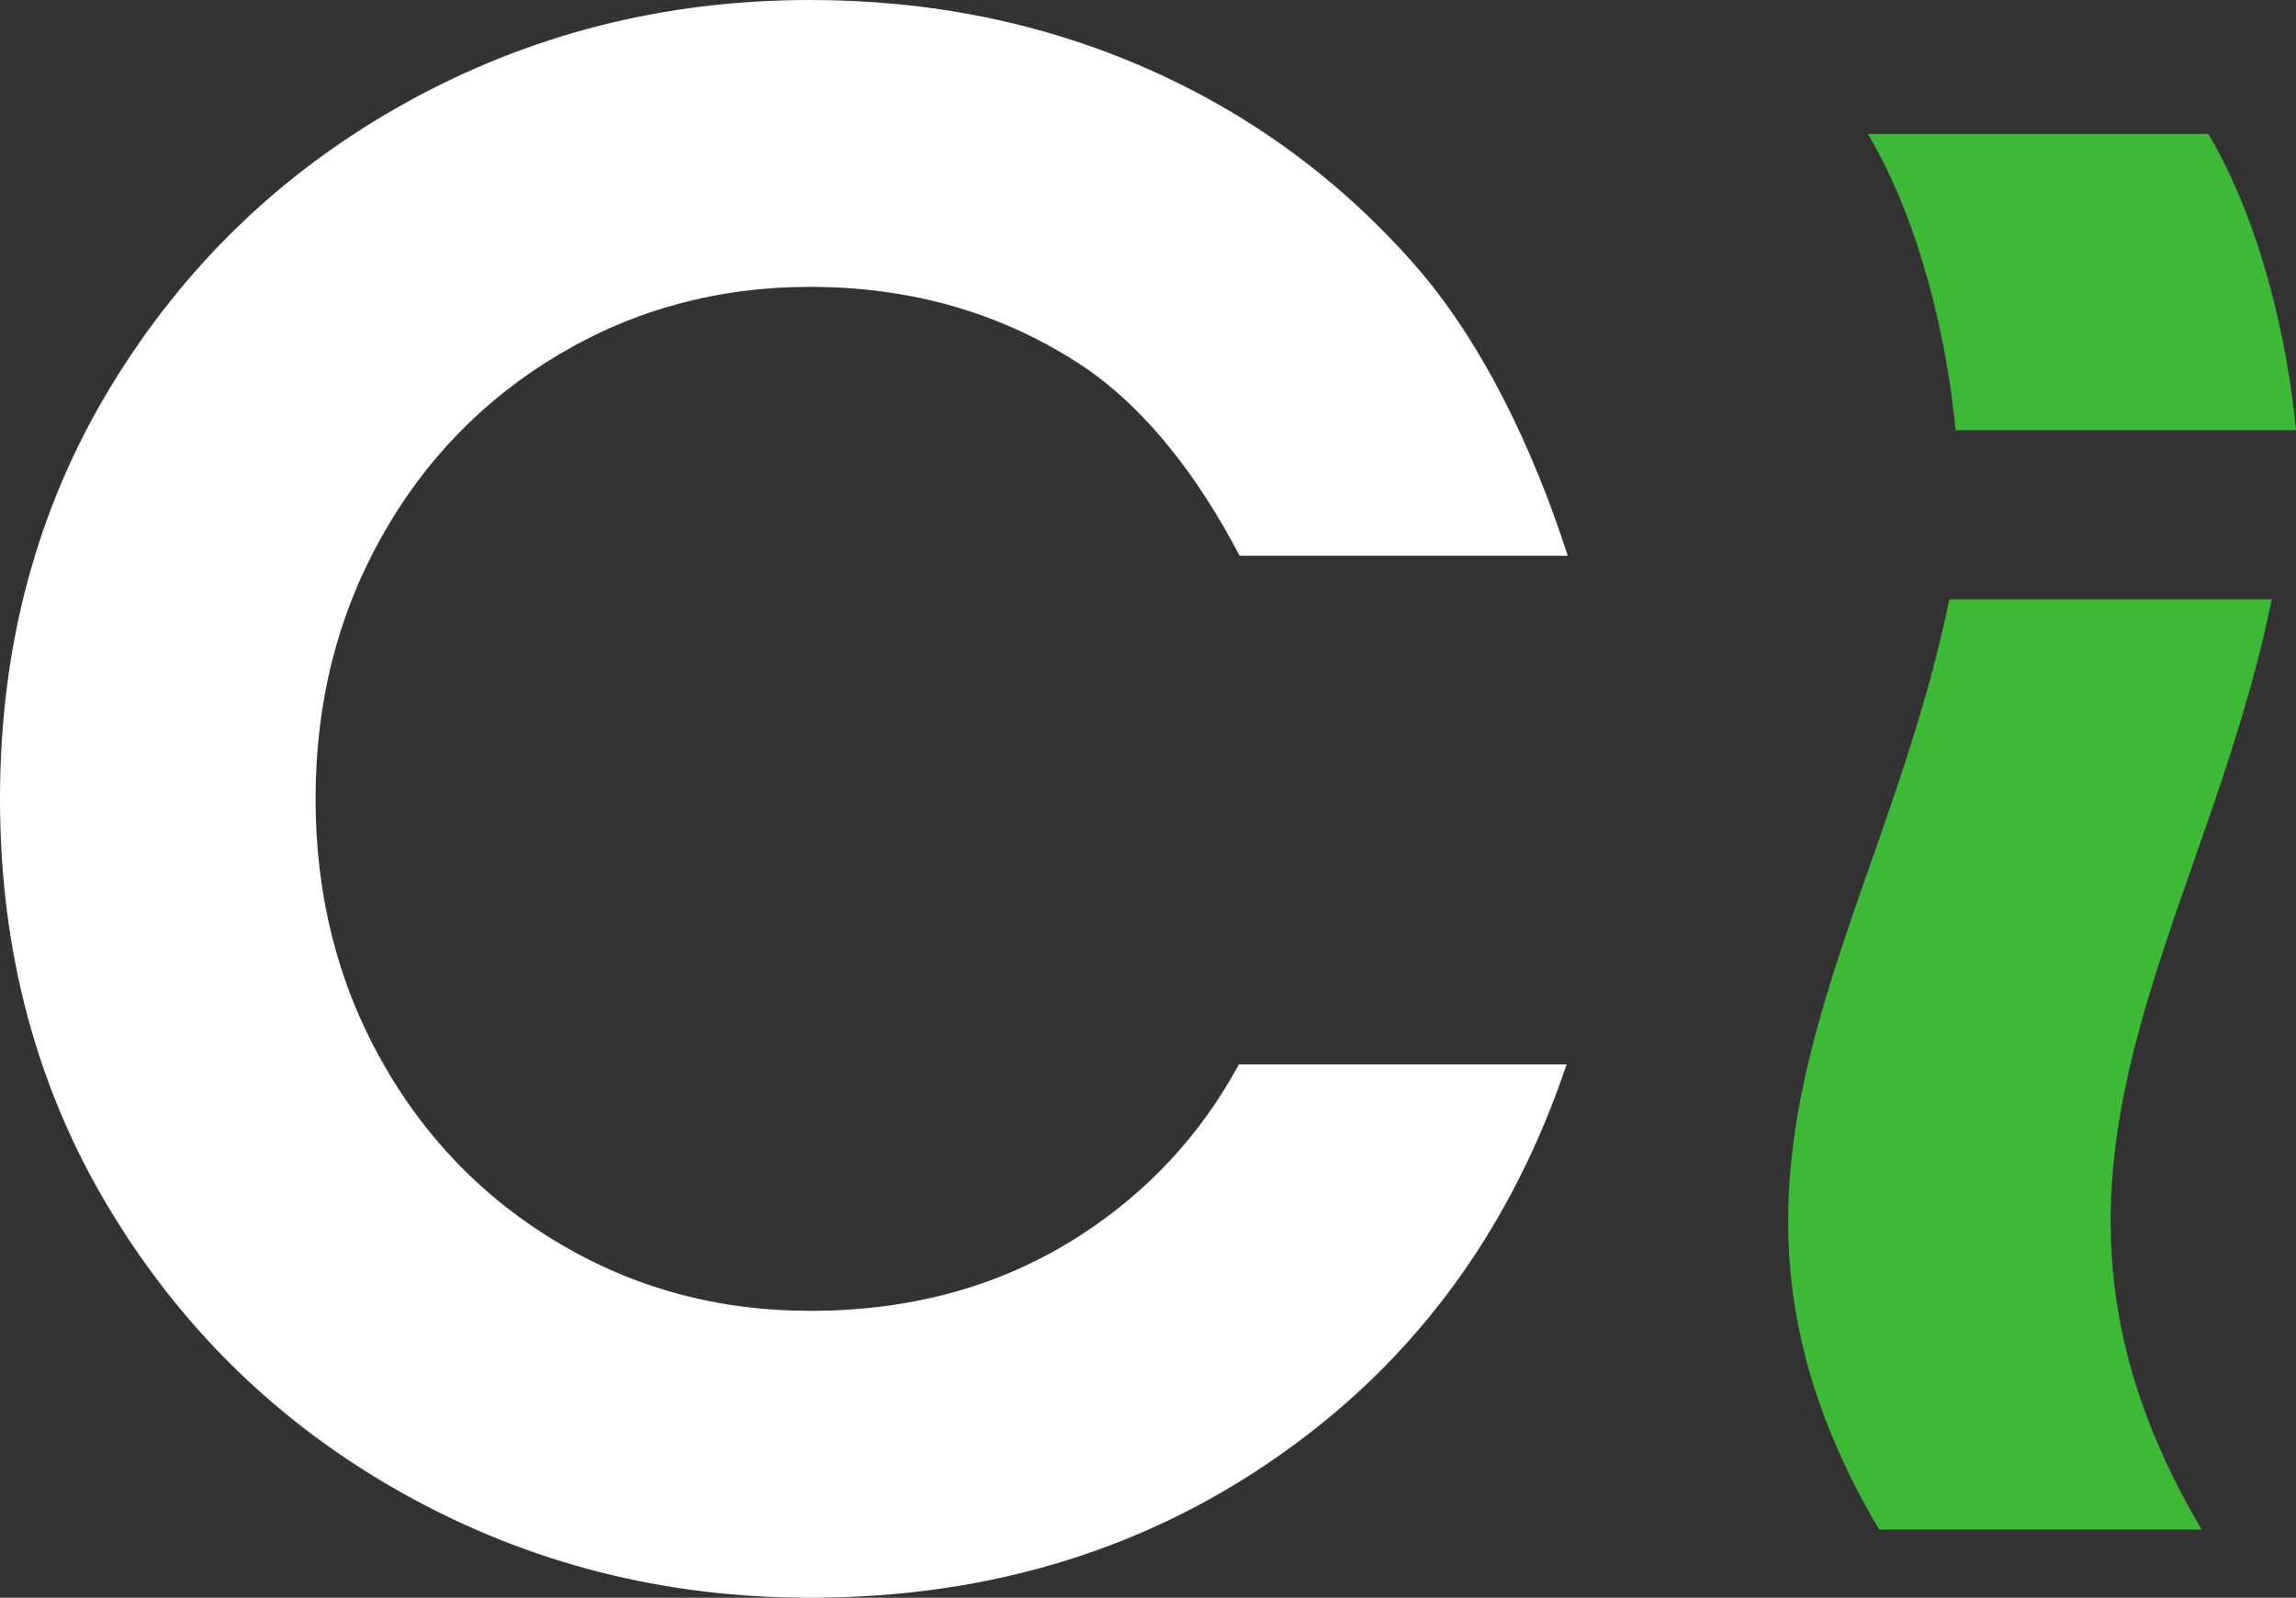
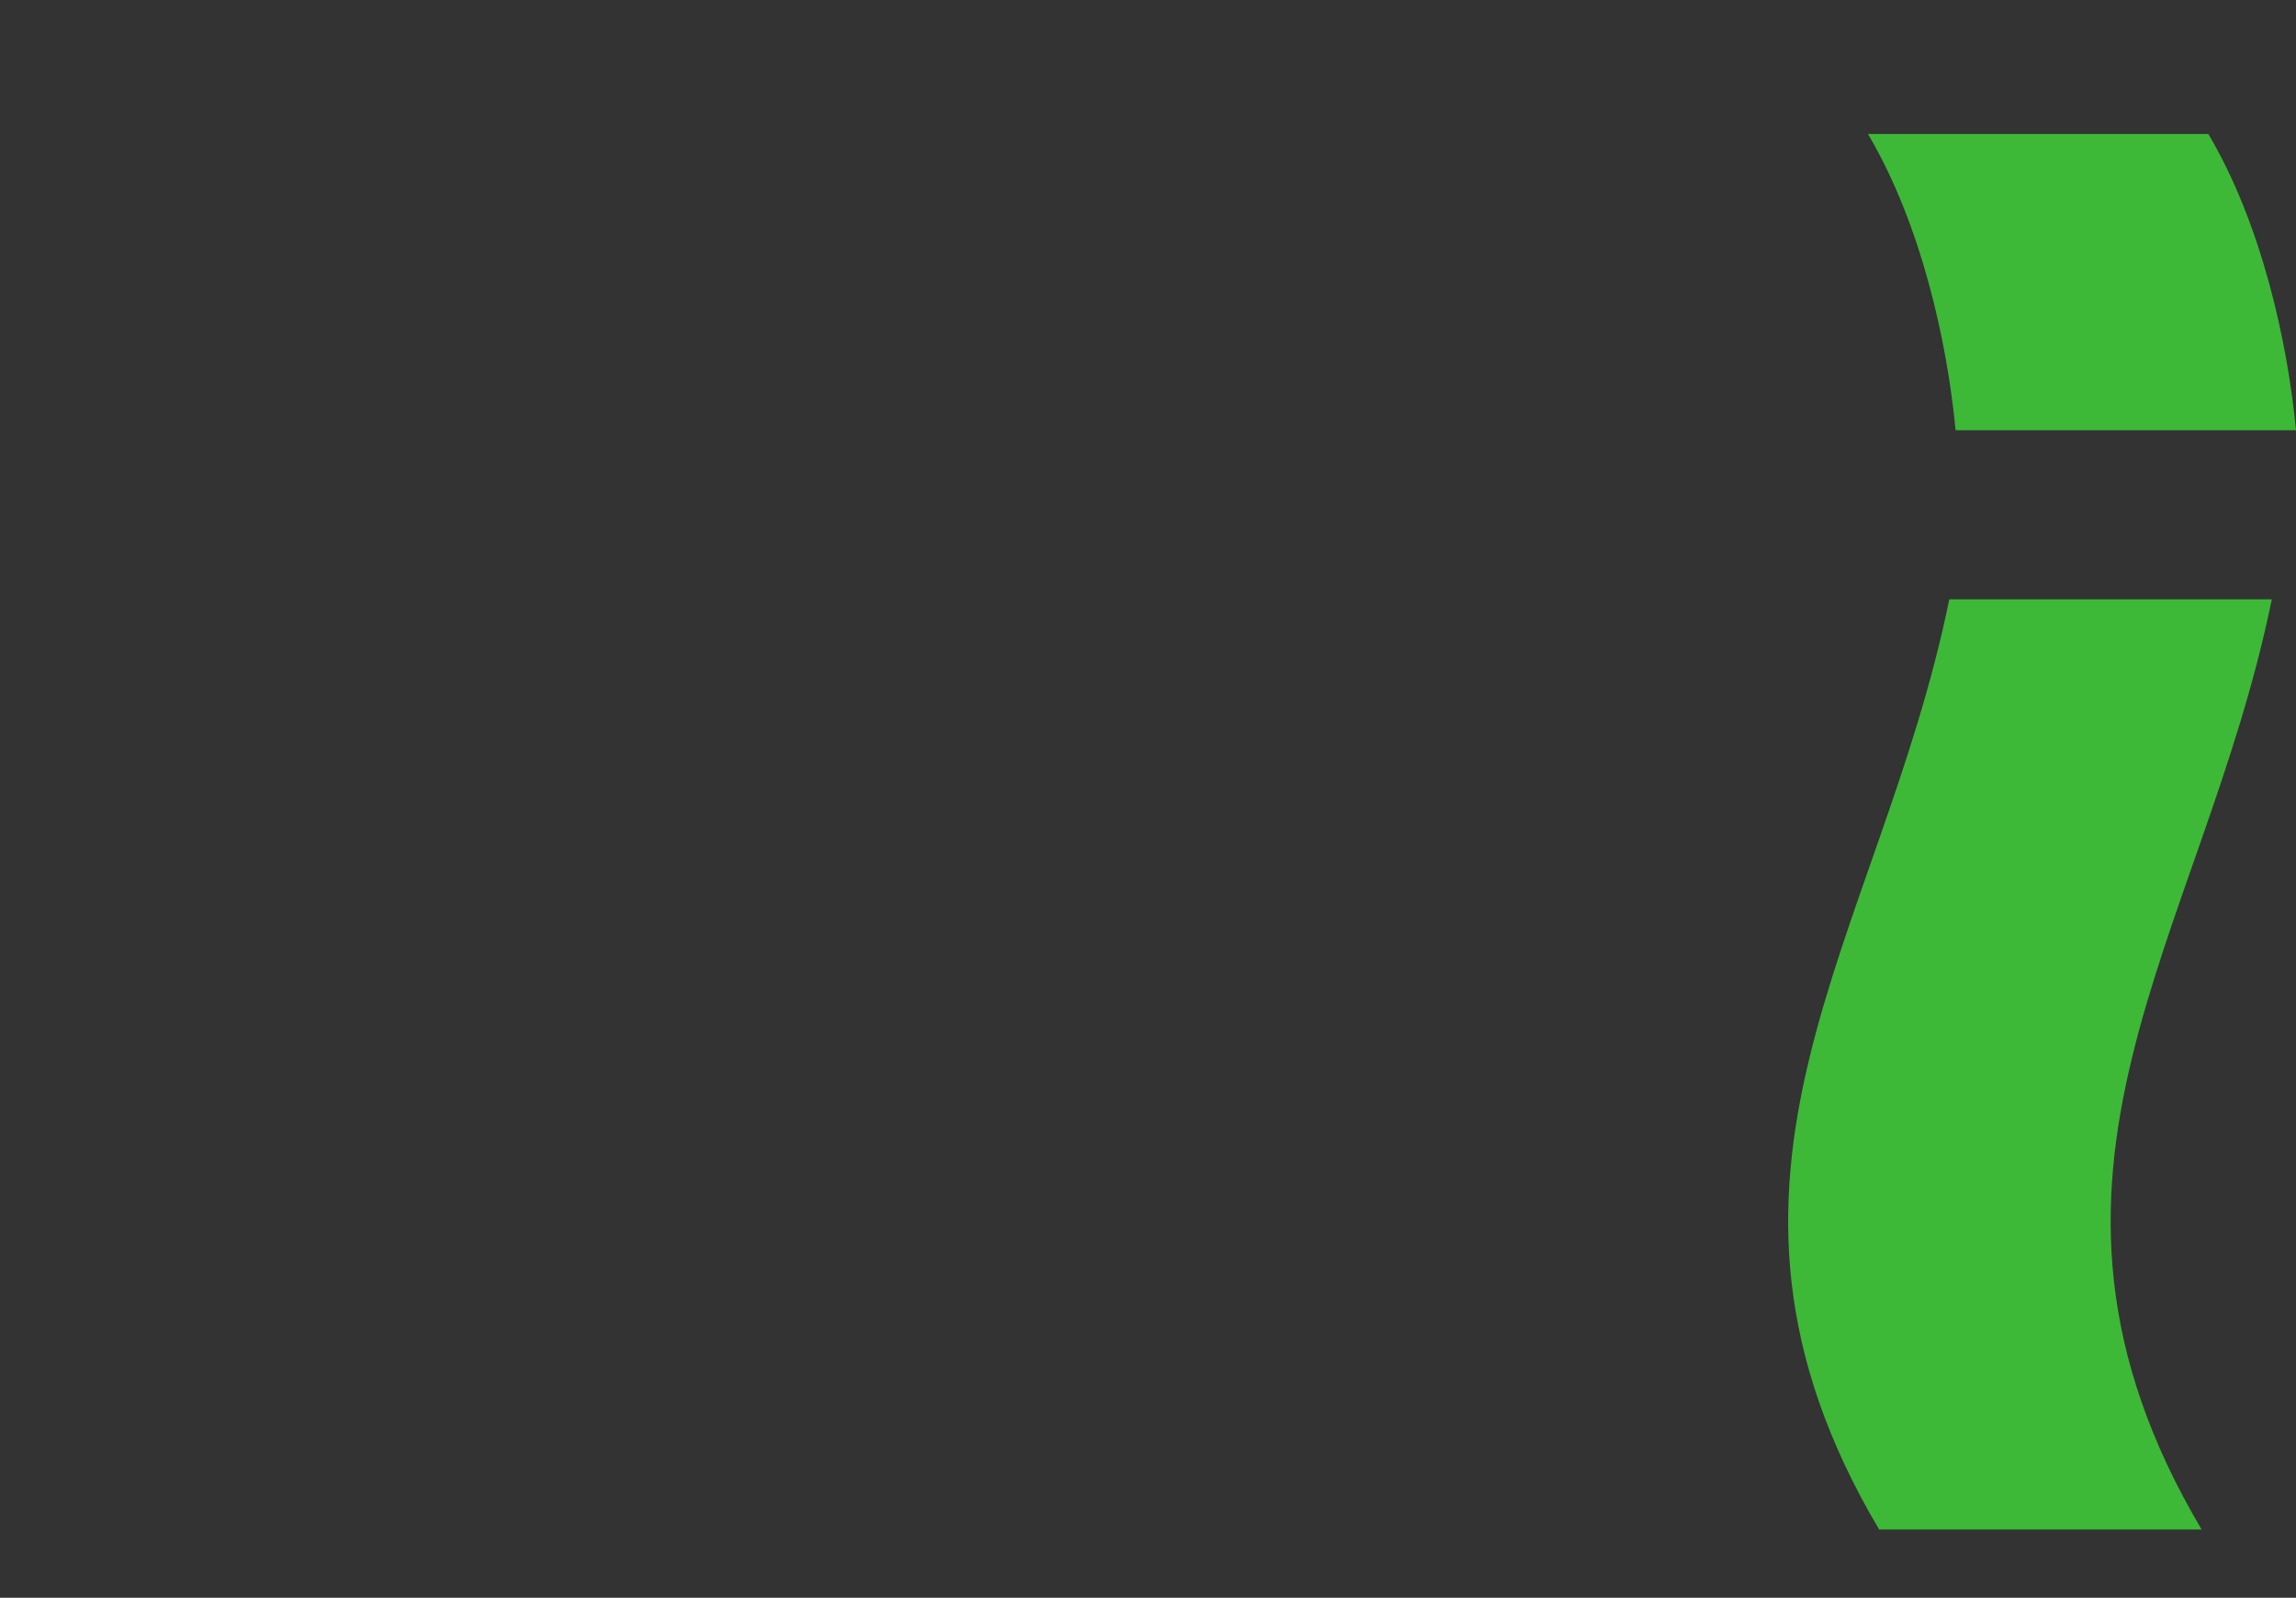
<svg xmlns="http://www.w3.org/2000/svg" id="Layer_1" data-name="Layer 1" viewBox="0 0 455.1 316.7">
  <rect x="0" y="0" width="455.1" height="316.7" fill="#333333" stroke="none" />
  <defs>
    <style>      .cls-1 {        fill: #fff;      }      .cls-2 {        fill: #3db937;      }    </style>
  </defs>
  <path class="cls-2" d="M450.3,118.8h-63.92c-13.77,67.4-55.62,113.98-13.91,184.37h63.92c-41.7-70.39.14-116.97,13.91-184.37Z" />
  <path class="cls-2" d="M455.1,85.28c-1.69-17.71-6.89-41.02-17.38-58.73h-67.47c10.49,17.71,15.69,41.02,17.38,58.73h67.47Z" />
-   <path class="cls-1" d="M245.57,210.98c-7.48,13.81-17.88,25.07-31.23,33.76-15.46,10.06-33.39,15.09-53.8,15.09-18.09,0-34.64-4.44-49.65-13.34-15.02-8.89-26.83-21.07-35.43-36.53-8.61-15.45-12.91-32.65-12.91-51.62s4.3-36.15,12.91-51.62c8.6-15.45,20.41-27.63,35.43-36.52,15.01-8.89,31.56-13.34,49.65-13.34,19.83,0,37.54,5.03,53.15,15.09,13.61,8.78,24.29,23.39,32.02,38.21h65.04c-6.77-21.01-16.86-42.33-30.35-57.68-14.87-16.91-32.59-29.89-53.15-38.93C206.69,4.53,184.45,0,160.54,0c-28.87,0-55.56,6.78-80.05,20.34-24.49,13.56-44.03,32.37-58.62,56.43C7.29,100.83,0,128.03,0,158.35s7.29,57.52,21.87,81.58c14.58,24.06,34.12,42.87,58.62,56.43,24.49,13.56,51.18,20.34,80.05,20.34,36.45,0,68.38-10.06,95.79-30.18,25.6-18.79,43.59-44.02,54.19-75.53h-64.95Z" />
</svg>